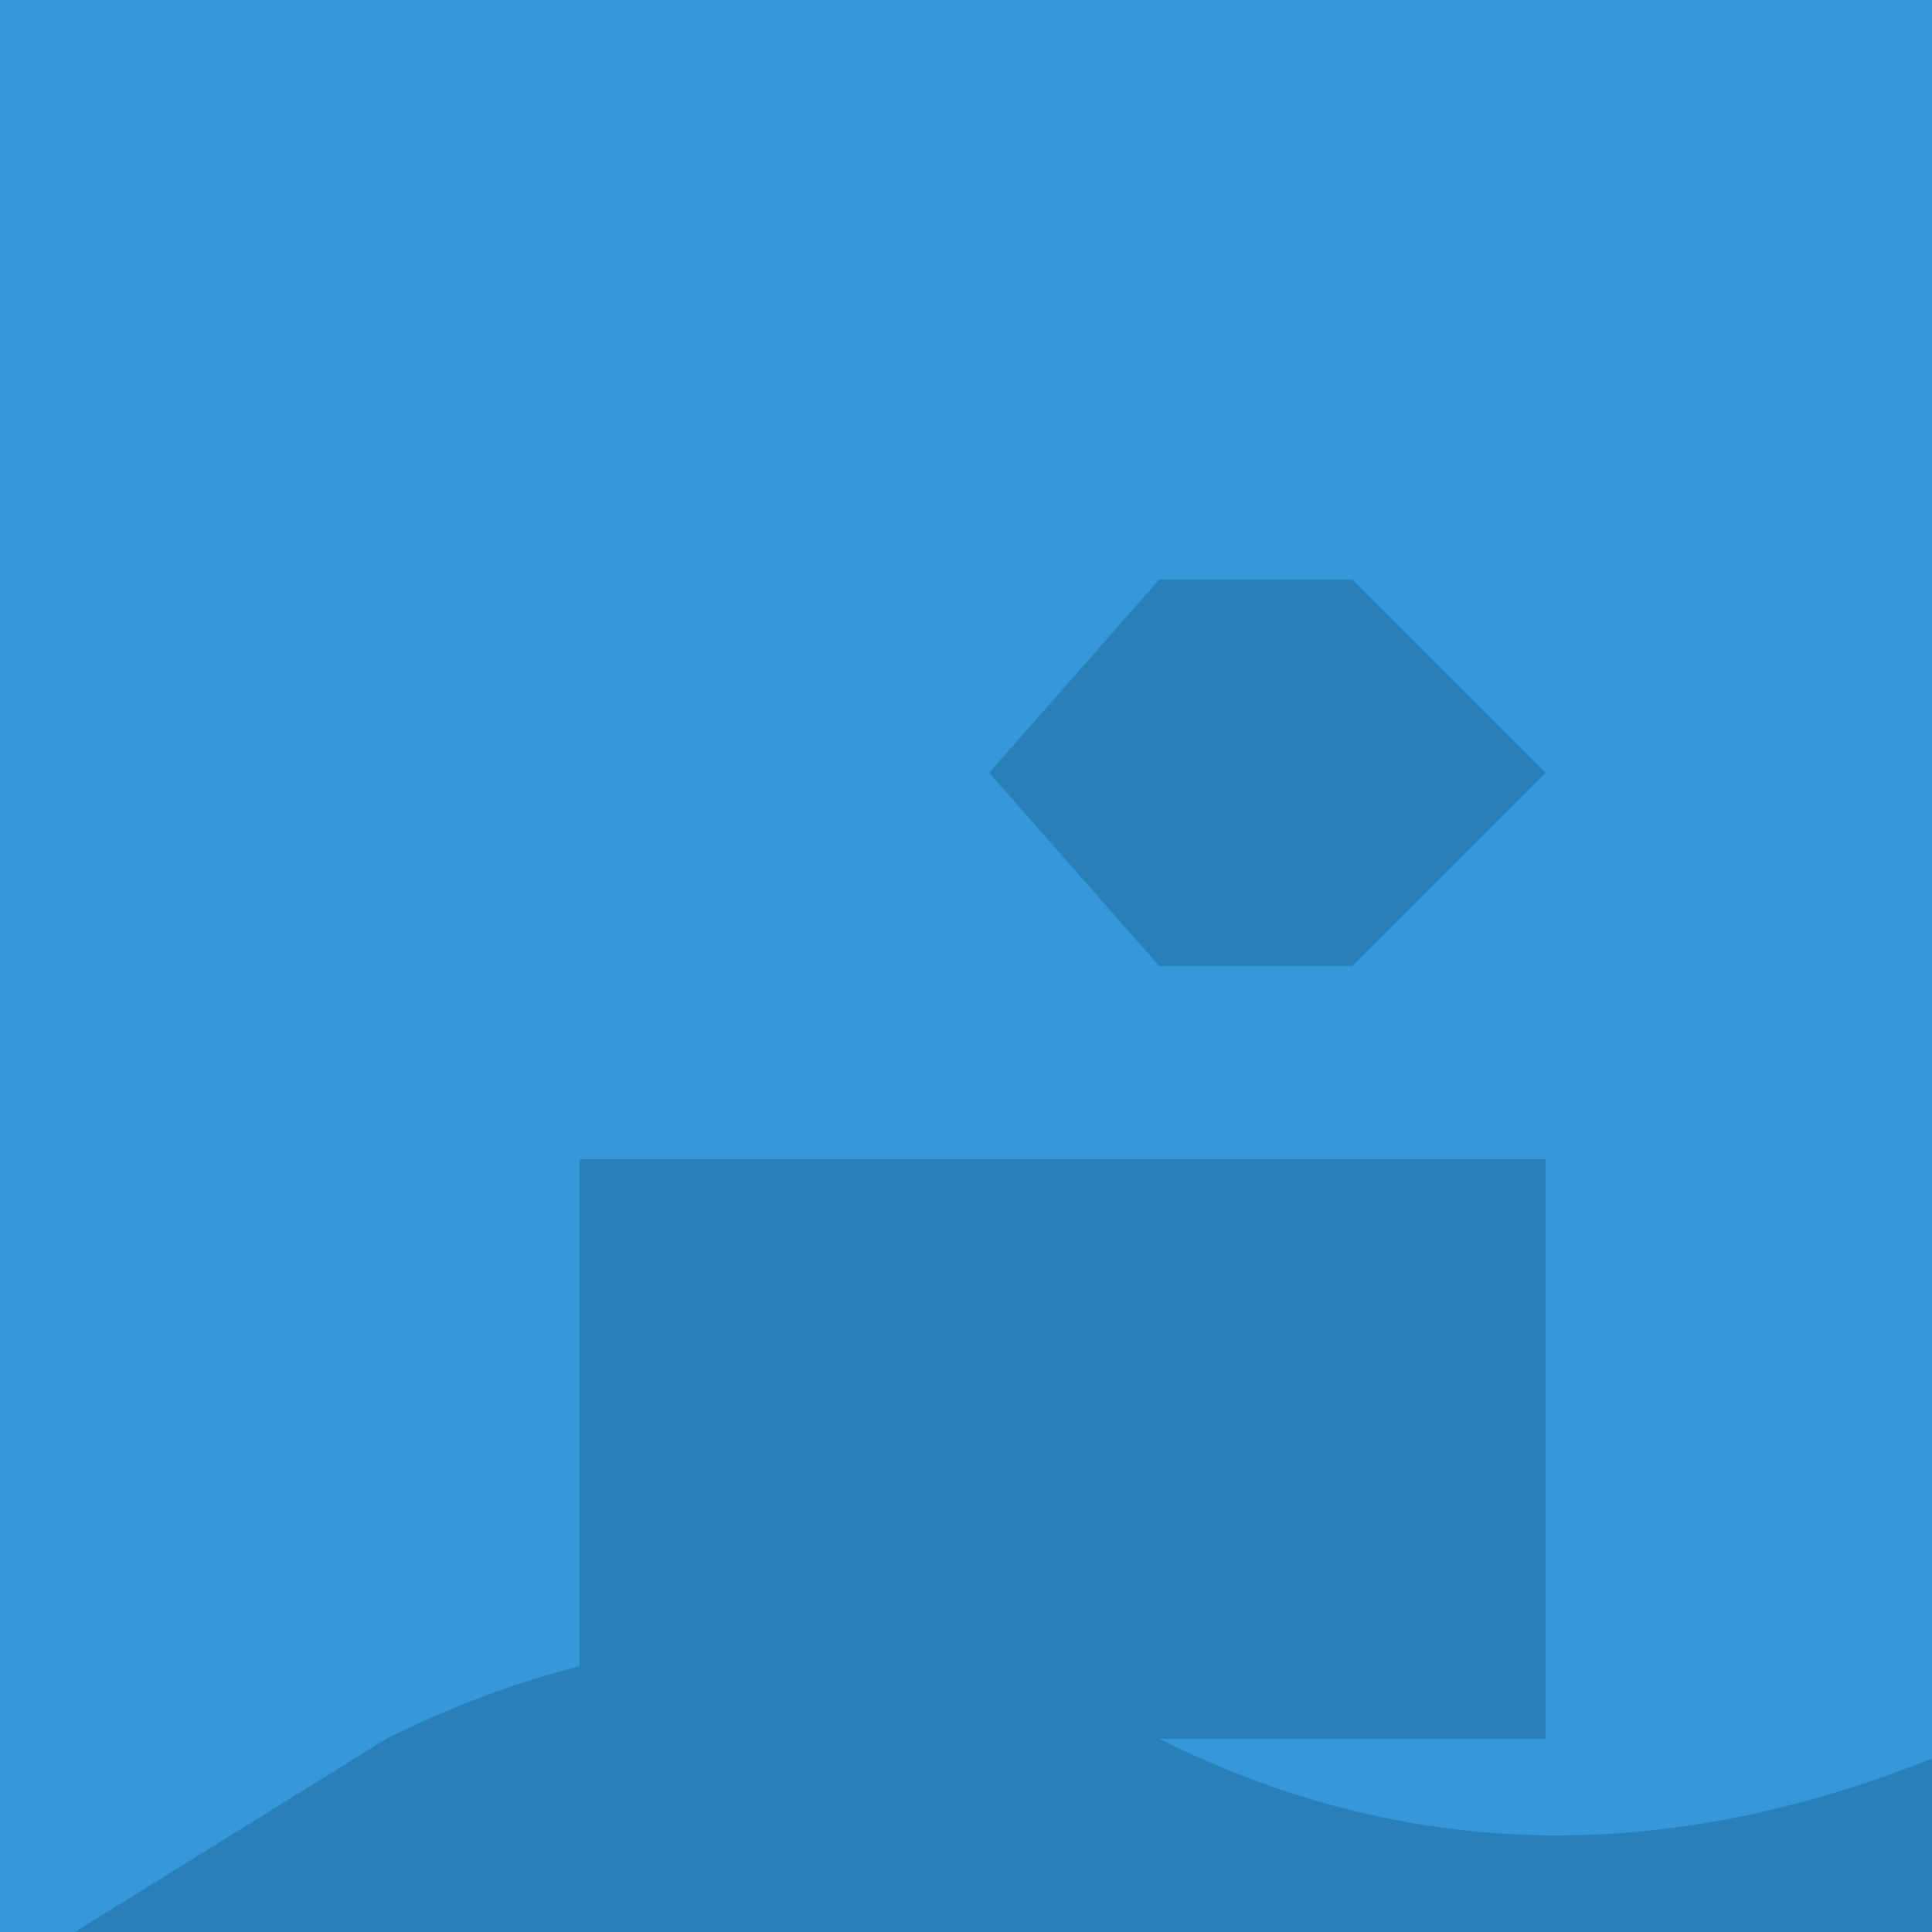
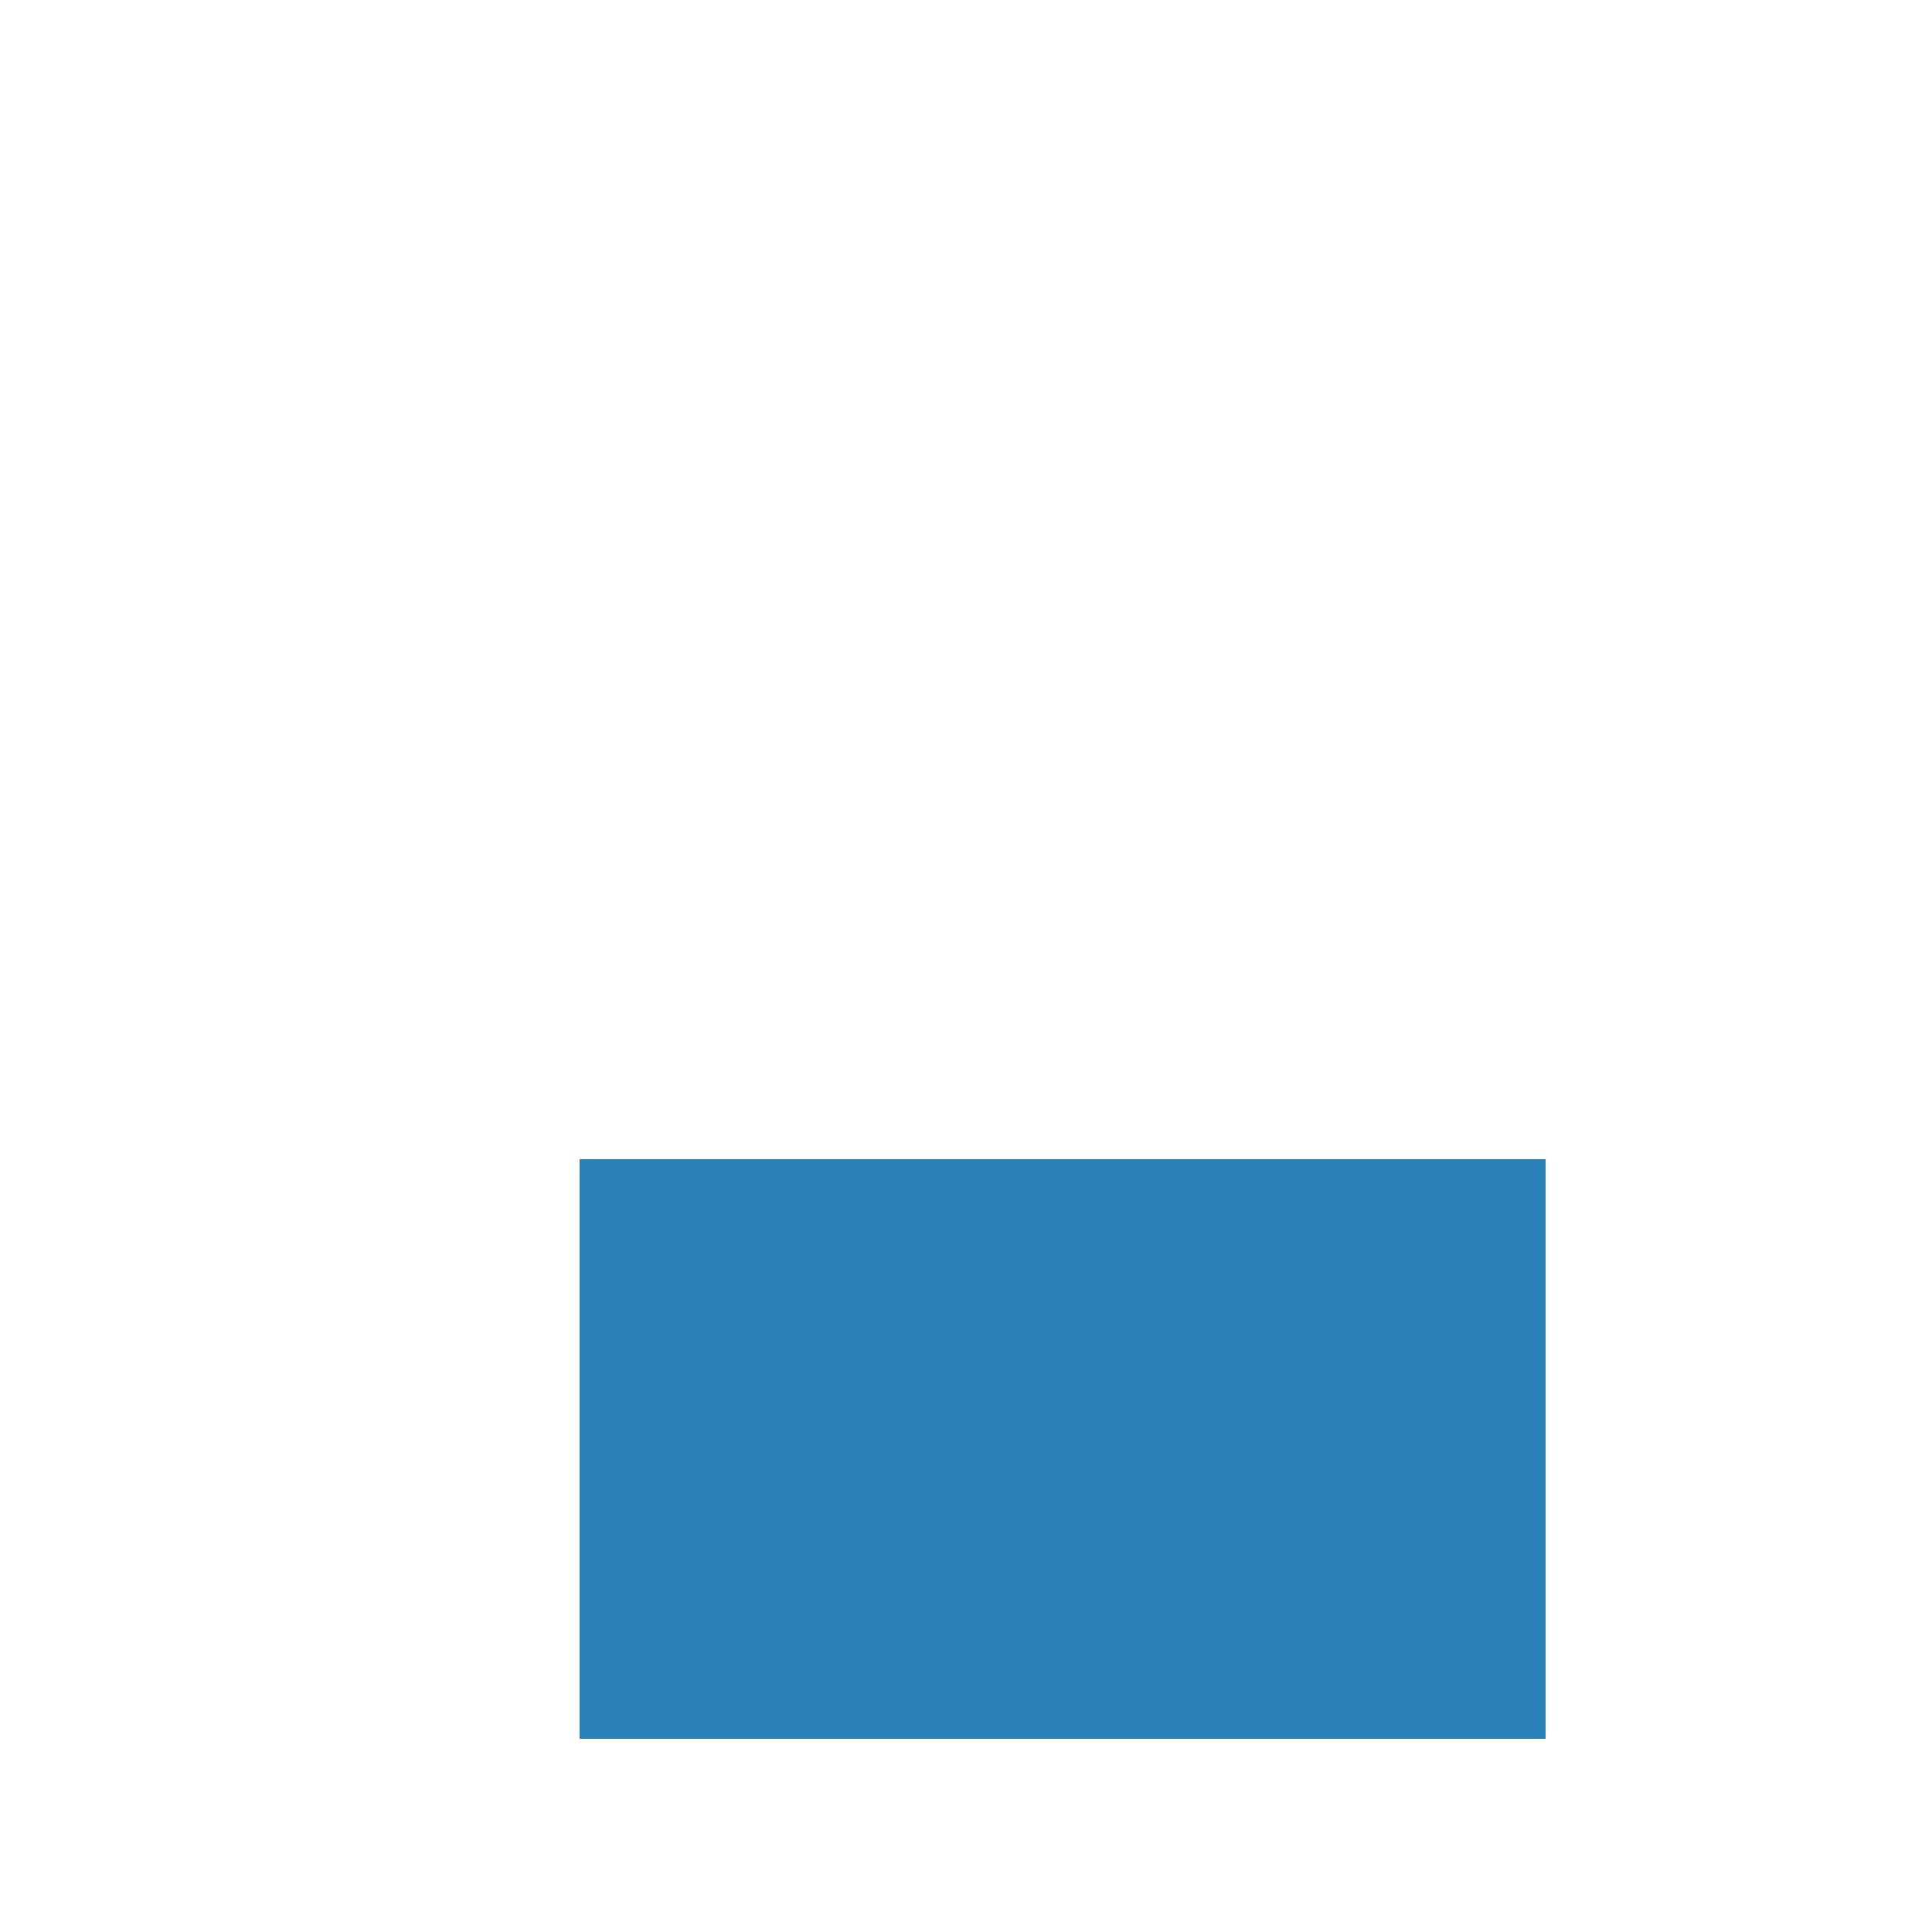
<svg xmlns="http://www.w3.org/2000/svg" width="500" height="500">
  <defs />
  <g>
-     <rect fill="#3498db" stroke="none" x="0" y="0" width="512" height="512" />
-     <path fill="#2980b9" stroke="none" paint-order="stroke fill markers" d=" M 256 200 L 300 250 L 350 250 L 400 200 L 350 150 L 300 150 Z" />
    <path fill="#2980b9" stroke="none" paint-order="stroke fill markers" d=" M 150 300 L 150 450 L 400 450 L 400 300 Z" />
-     <path fill="#2980b9" stroke="none" paint-order="stroke fill markers" d=" M 315 375 A 40 40 0 1 1 315 374.96 Z" />
-     <path fill="#2980b9" stroke="none" paint-order="stroke fill markers" d=" M 100 450 Q 200 400 300 450 Q 400 500 512 450 L 512 512 L 0 512 Z" />
  </g>
</svg>